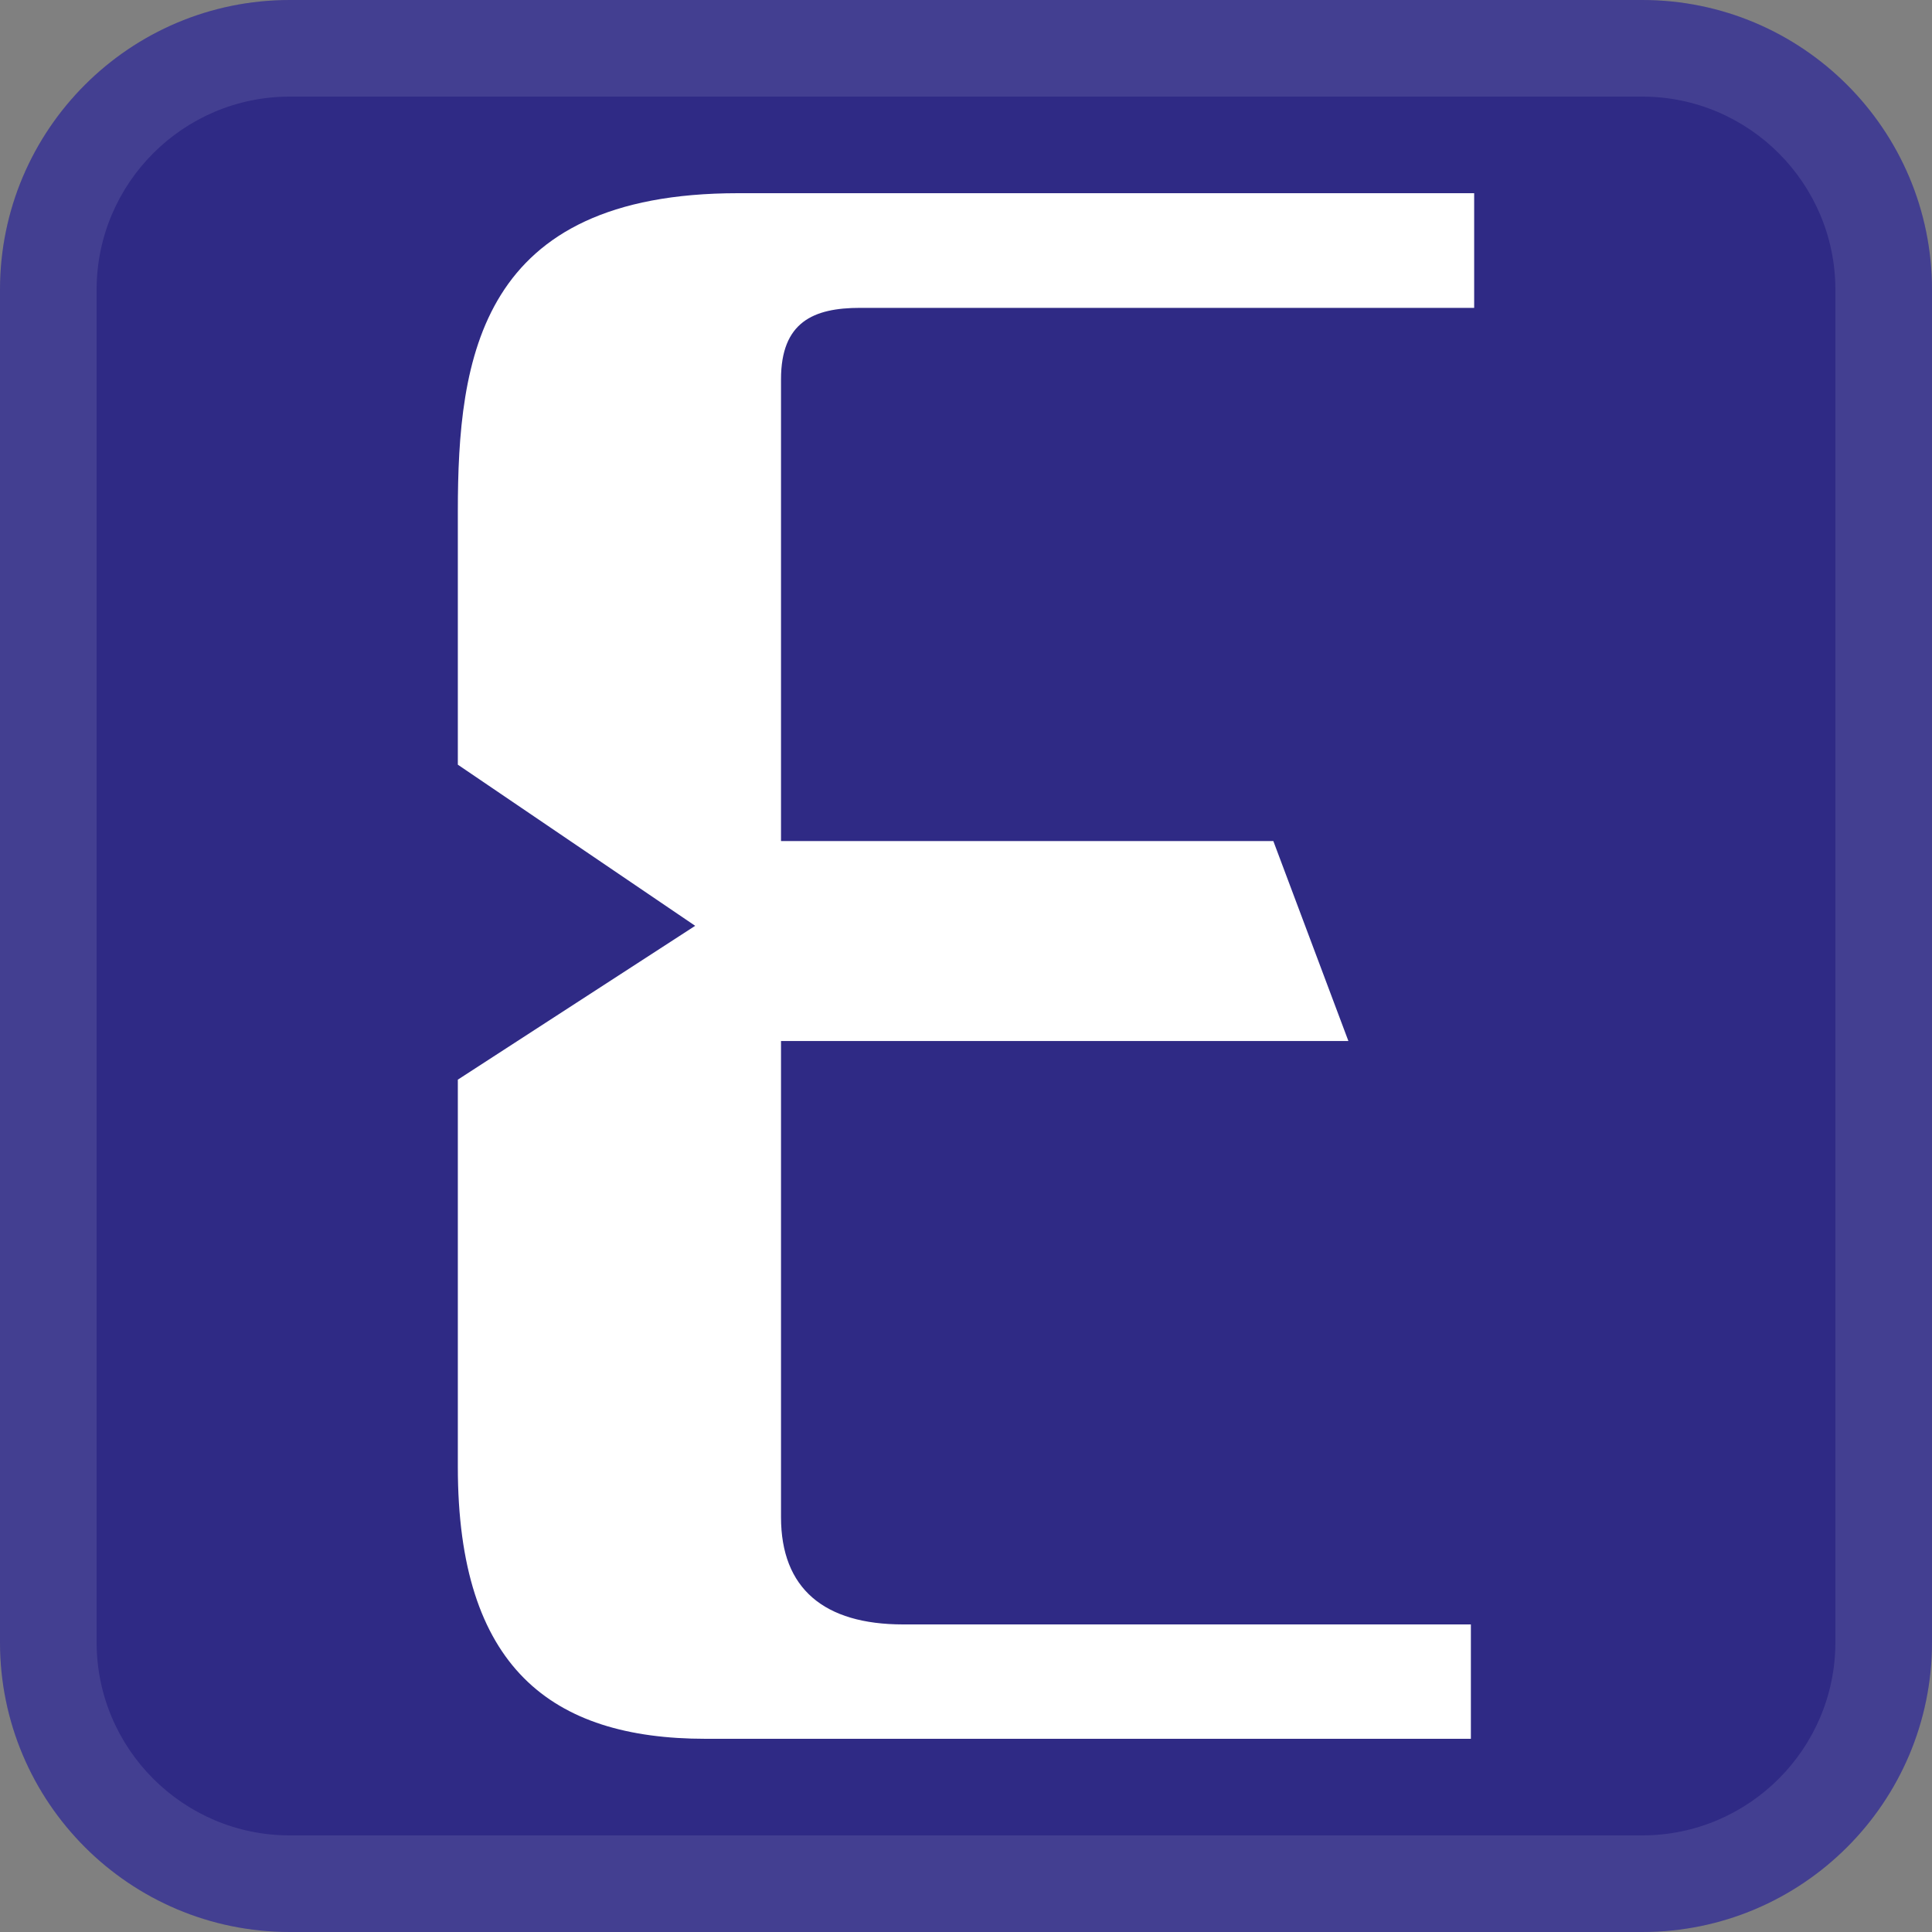
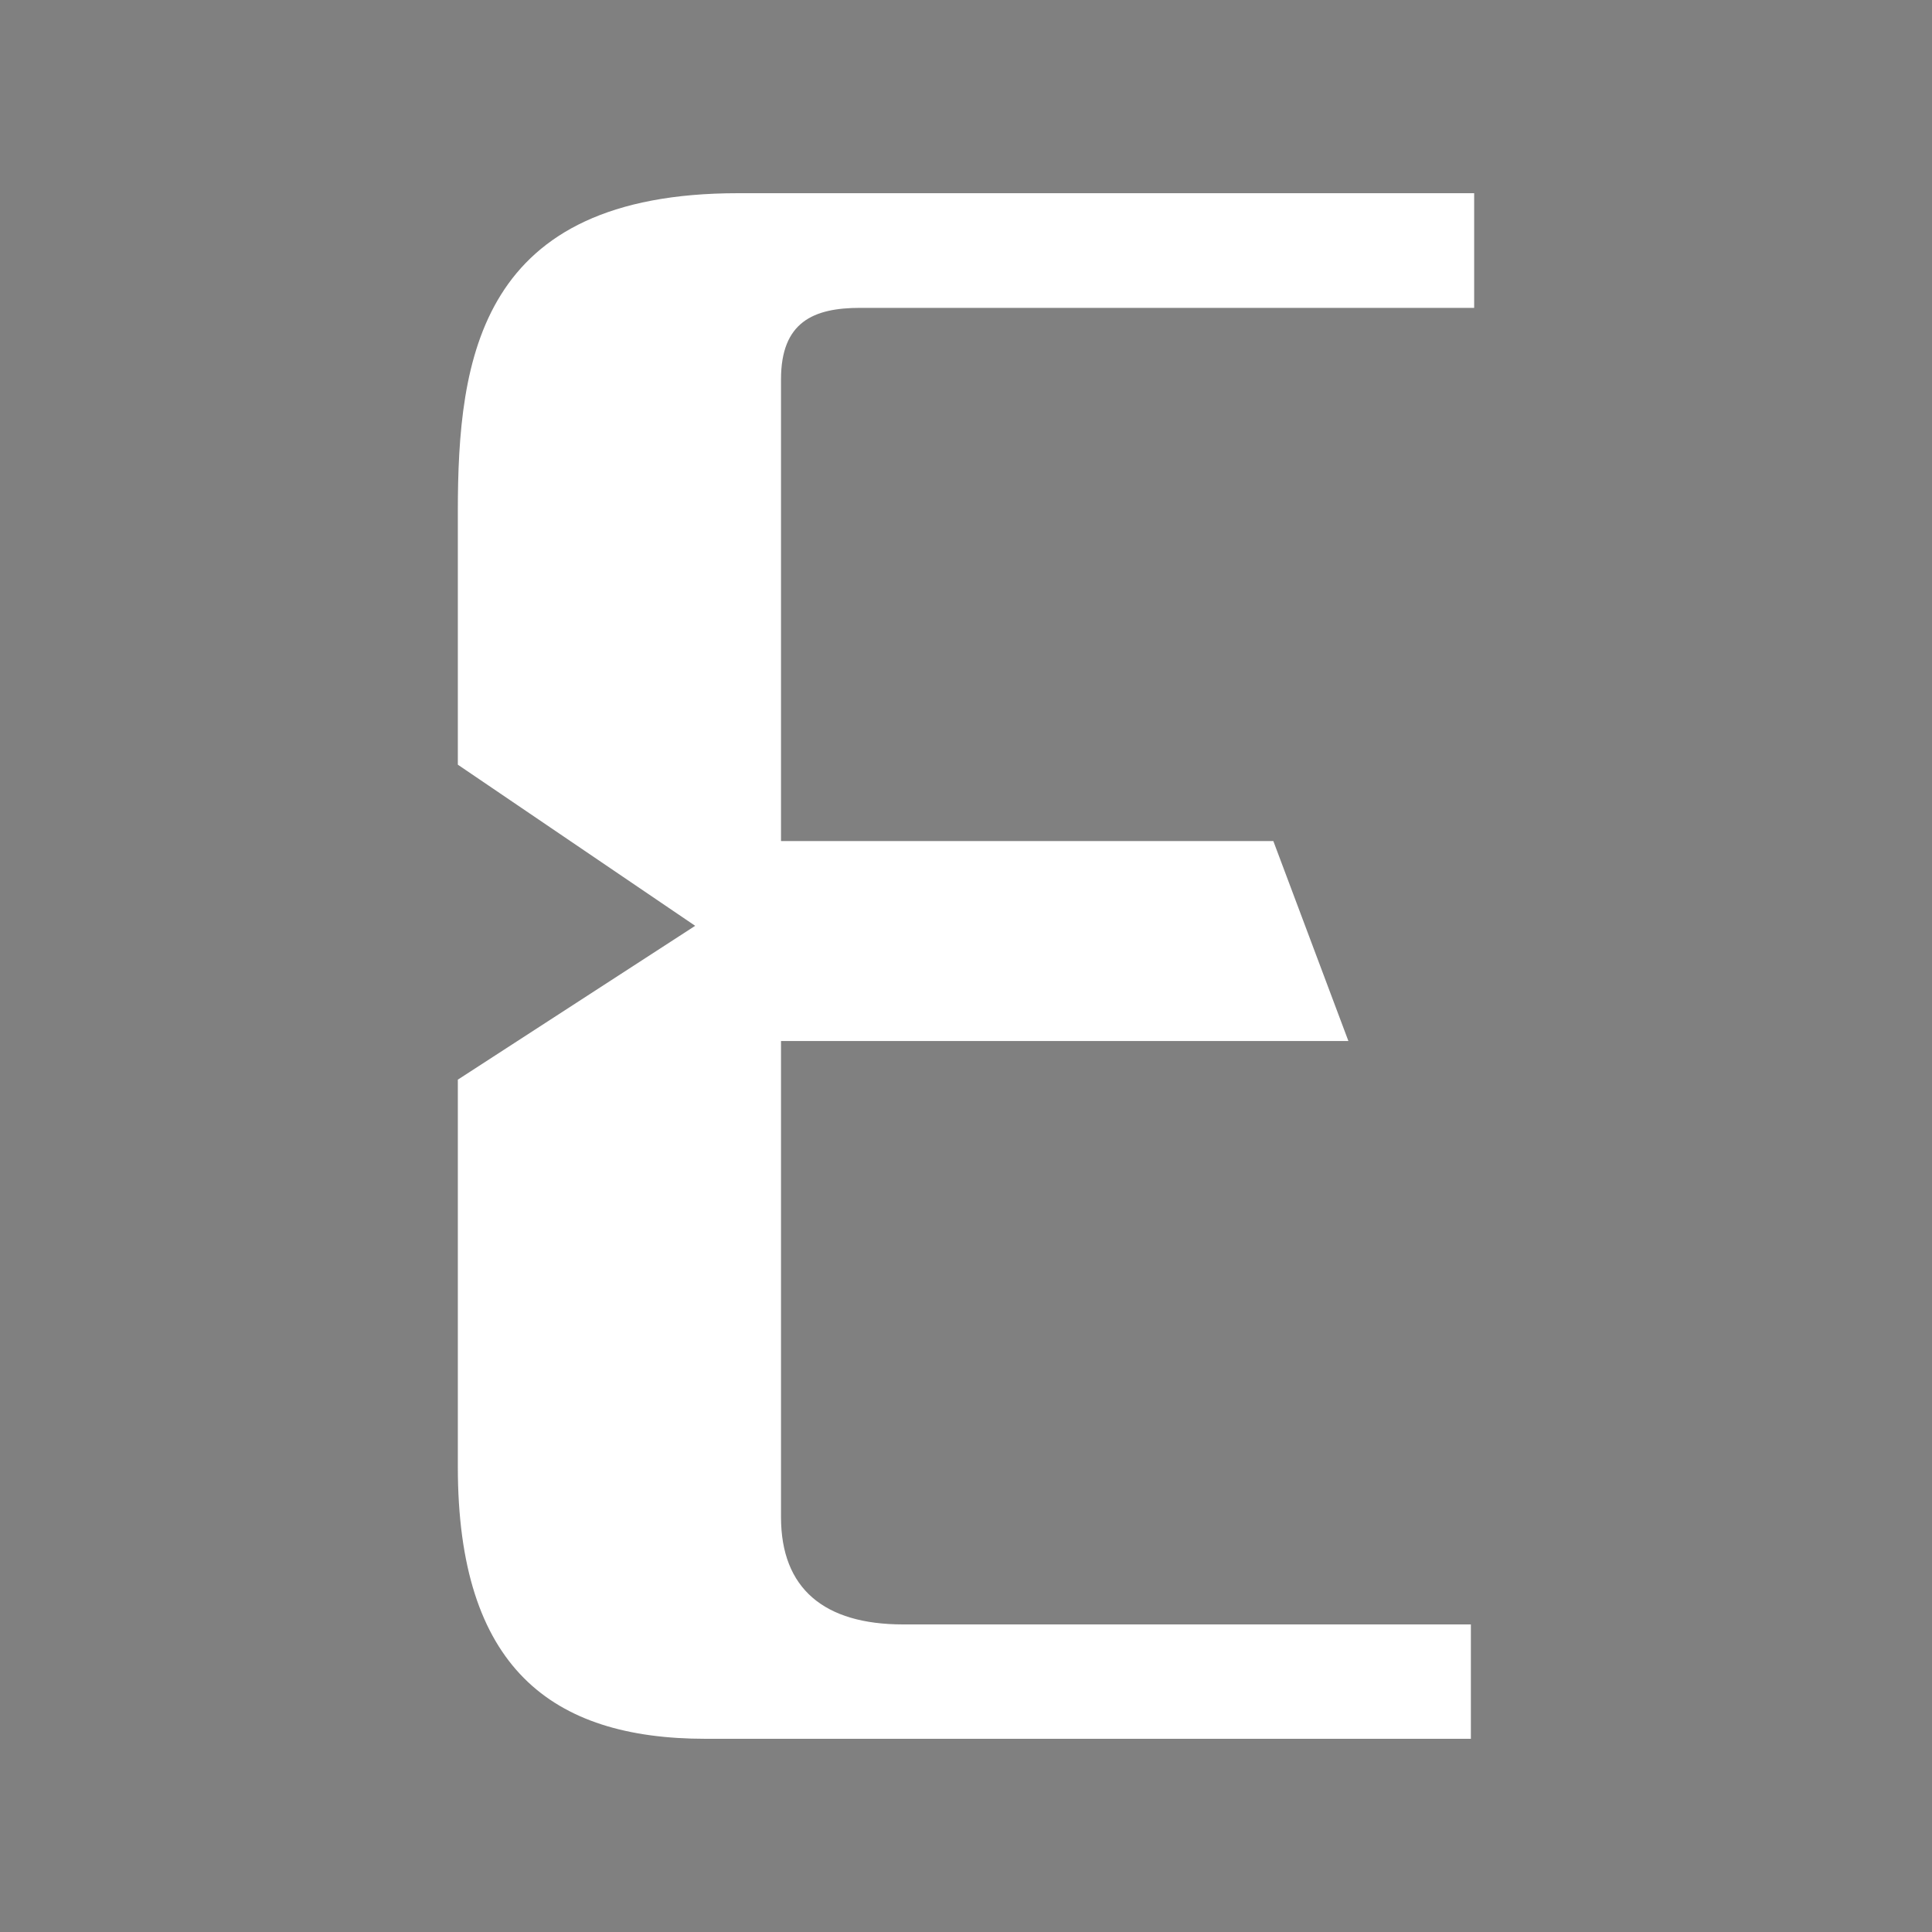
<svg xmlns="http://www.w3.org/2000/svg" version="1.1" id="Calque_1" x="0px" y="0px" viewBox="0 0 400 400" style="enable-background:new 0 0 400 400;" xml:space="preserve">
  <rect x="0" y="0" width="400" height="400" fill="#808080" stroke="none" />
  <style type="text/css">
	.st0{fill:#2F2A85;}
	.st1{opacity:0.1;}
	.st2{fill:#FFFFFF;}
	.st3{display:none;fill:#FFFFFF;}
</style>
-   <path class="st0" d="M340,400H60c-33.14,0-60-26.86-60-60V60C0,26.86,26.86,0,60,0h280c33.14,0,60,26.86,60,60v280  C400,373.14,373.14,400,340,400z" />
  <g class="st1">
-     <path class="st2" d="M340,20c22.06,0,40,17.94,40,40v280c0,22.06-17.94,40-40,40H60c-22.06,0-40-17.94-40-40V60   c0-22.06,17.94-40,40-40H340 M340,0H60C26.86,0,0,26.86,0,60v280c0,33.14,26.86,60,60,60h280c33.14,0,60-26.86,60-60V60   C400,26.86,373.14,0,340,0L340,0z" />
-   </g>
+     </g>
  <path class="st2" d="M186.97,336.32c-16.34,0-25.27-7.41-25.27-22.22v-98.57h117.47l-15.54-41.4H161.7v-95.6  c0-11.85,6.69-14.79,16.37-14.79h127.14V40H152.8c-53.56,0-58.01,34.1-58.01,65.93v52.39l49.14,33.36l-49.14,31.85v80.18  c0,41.48,19.33,56.29,51.3,56.29h158.44v-23.68H186.97z" />
-   <path class="st3" d="M92.16,88.34c-5.22,5.26-11.78,7.89-19.67,7.89s-14.46-2.63-19.67-7.89c-5.22-5.26-7.83-11.87-7.83-19.83  s2.61-14.57,7.83-19.83c5.22-5.26,11.78-7.89,19.67-7.89s14.46,2.63,19.67,7.89s7.83,11.87,7.83,19.83S97.38,83.08,92.16,88.34z   M95.29,359.21H49.46V137.69h45.83V359.21z" />
</svg>